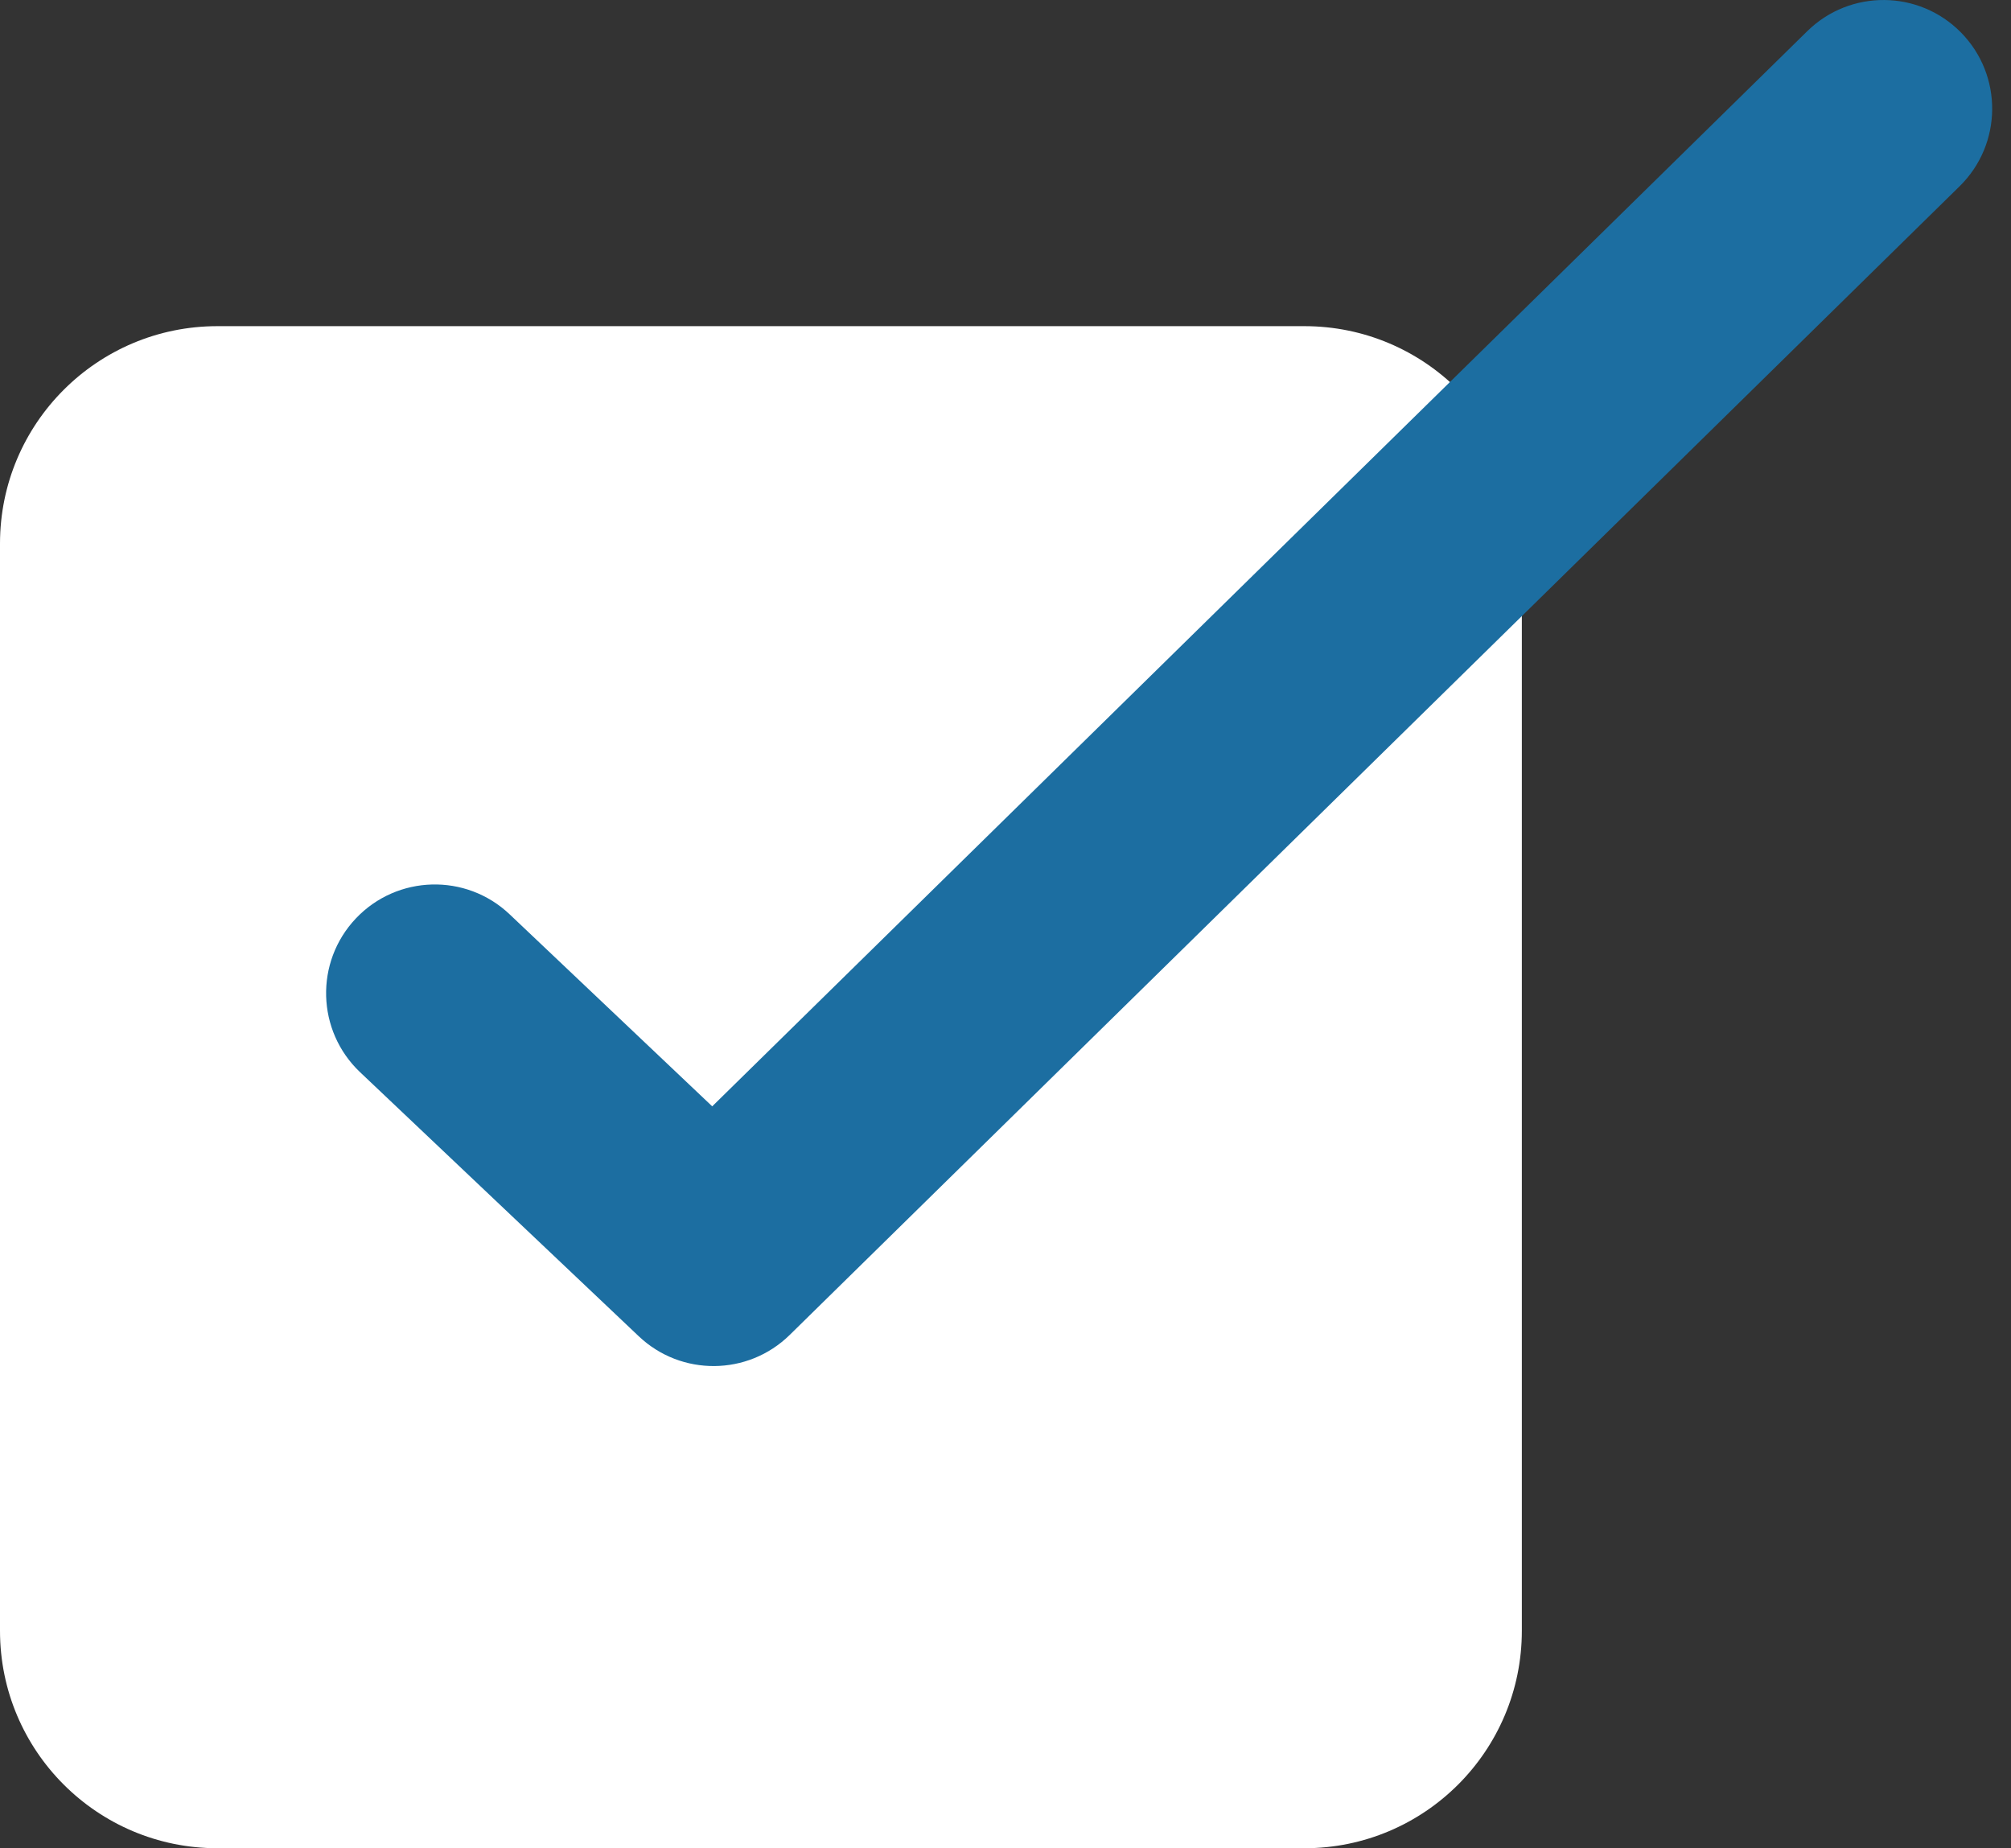
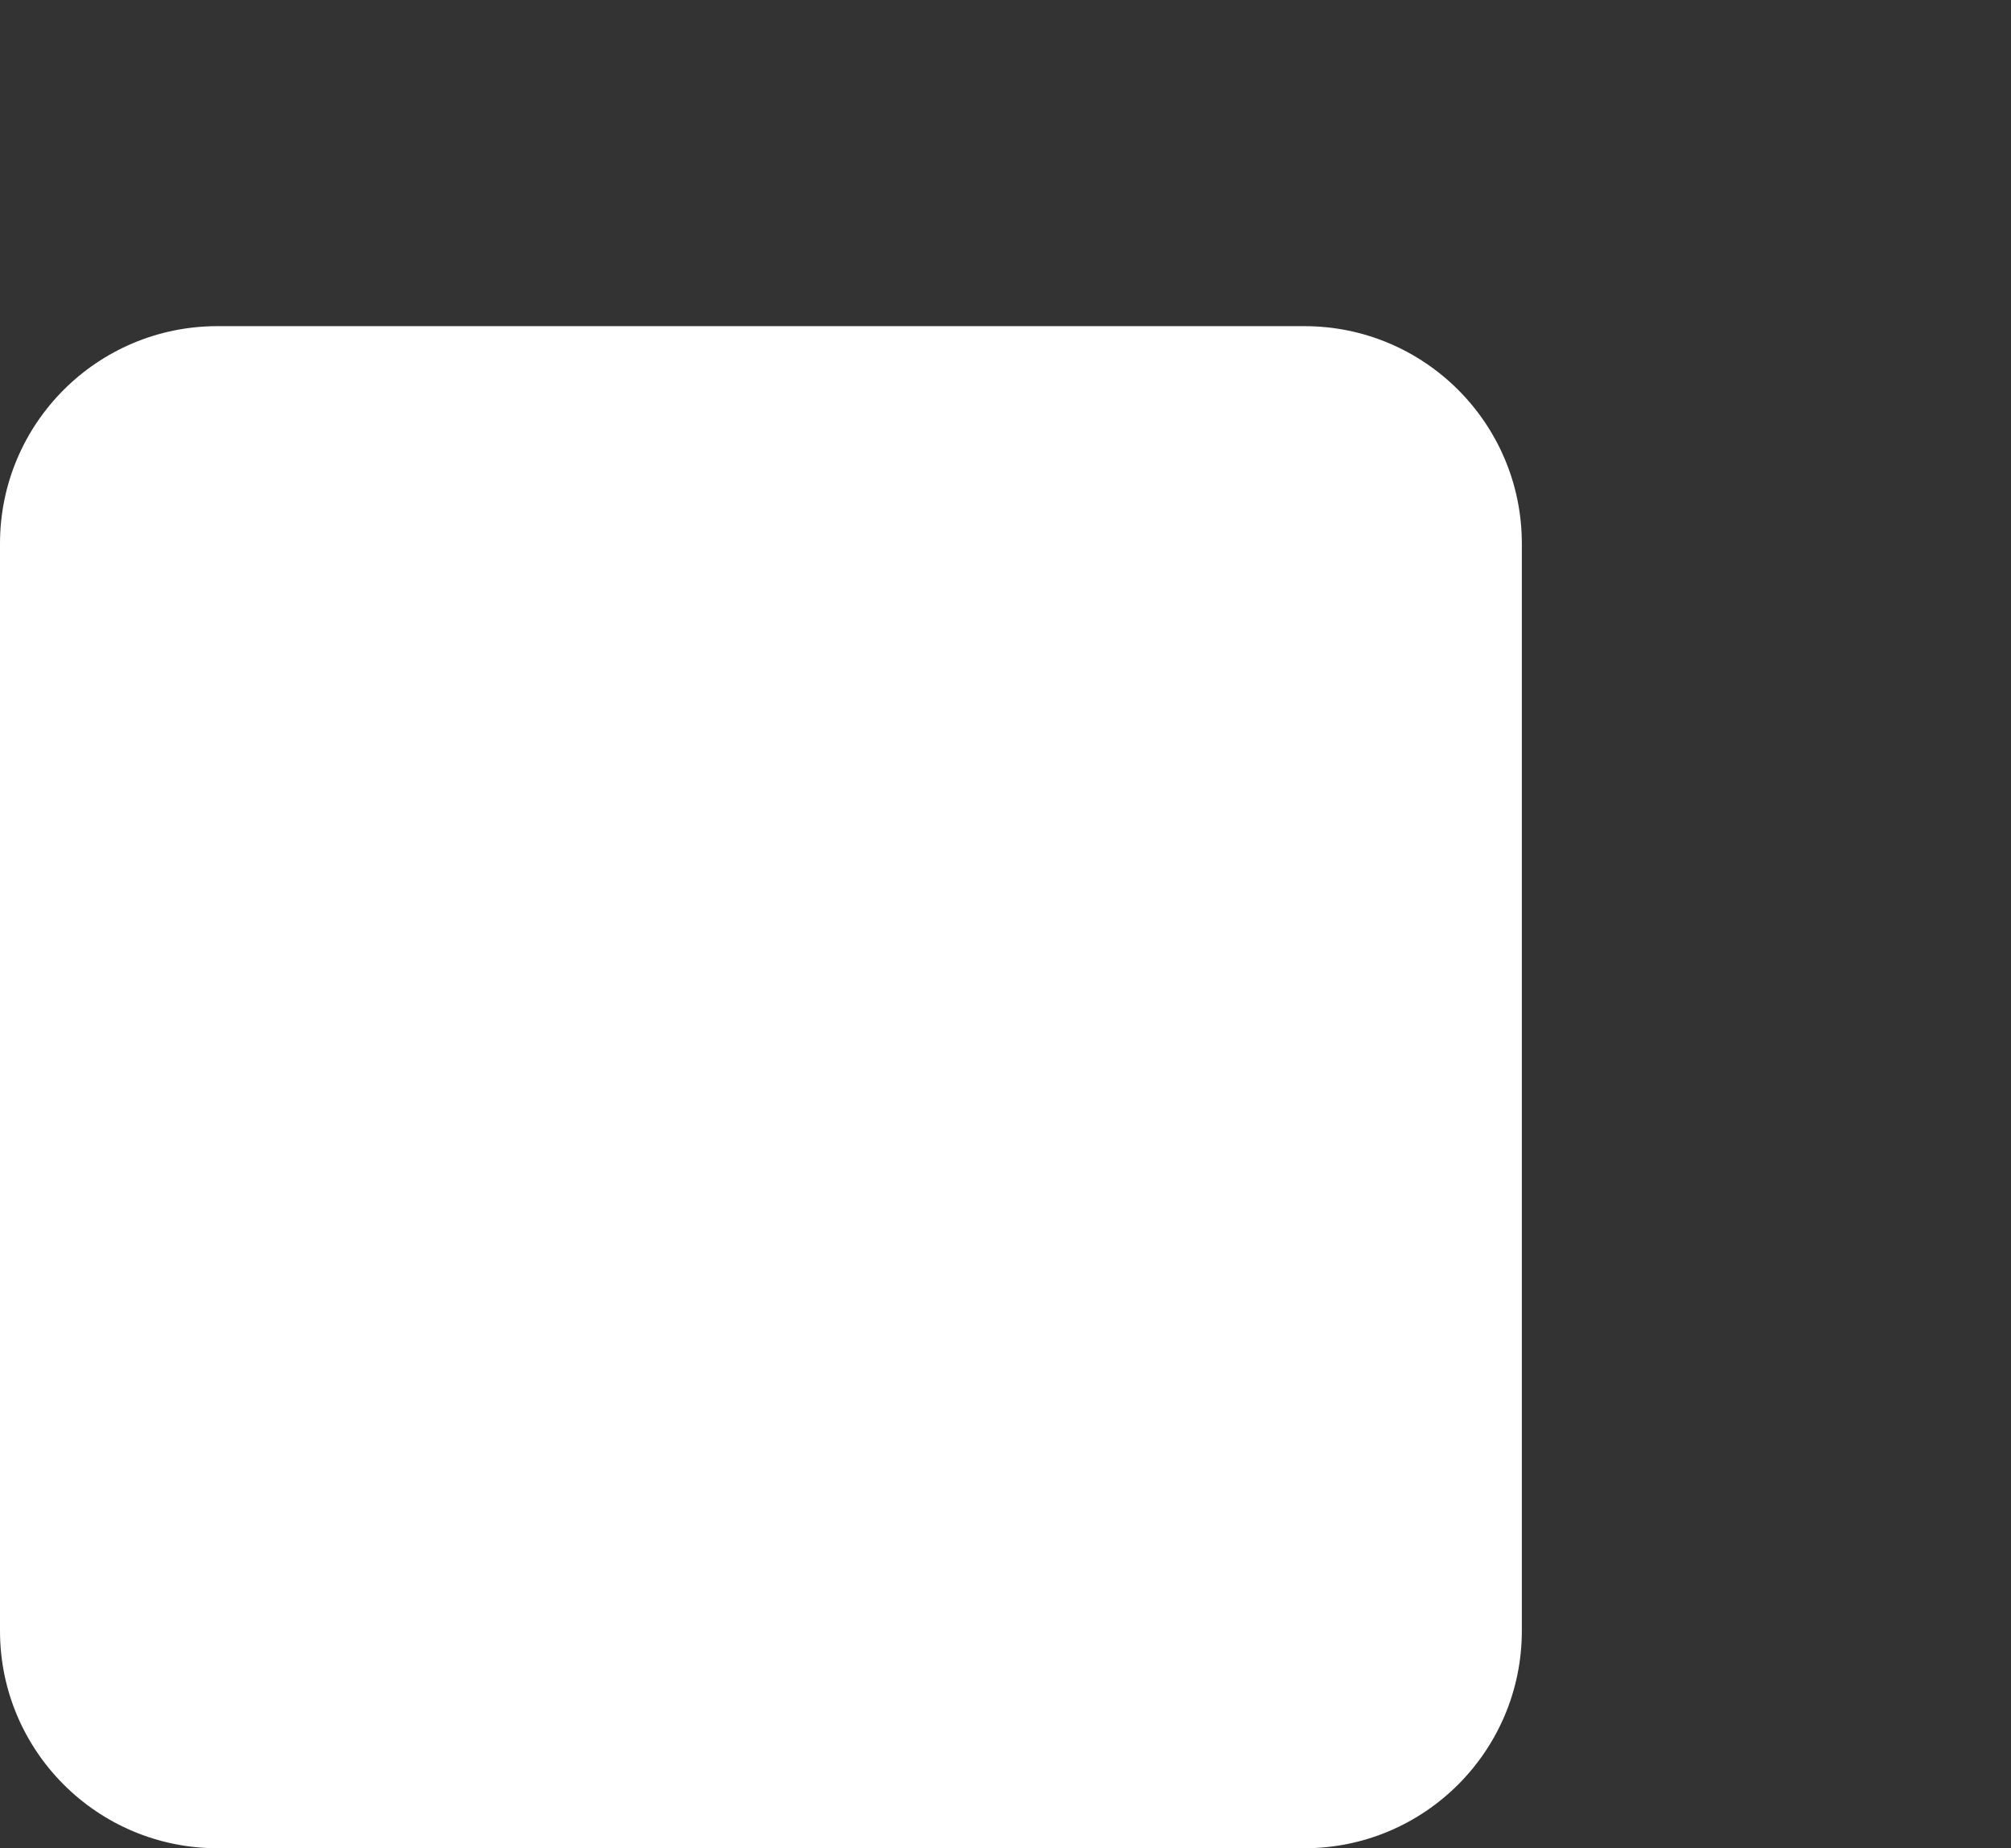
<svg xmlns="http://www.w3.org/2000/svg" width="37" height="34" viewBox="0 0 37 34" fill="none">
  <rect x="0" y="0" width="37" height="34" fill="#333333" stroke="none" />
  <path d="M0 10C0 7.791 1.791 6 4 6H24C26.209 6 28 7.791 28 10V30C28 32.209 26.209 34 24 34H4C1.791 34 0 32.209 0 30V10Z" fill="white" />
-   <path fill-rule="evenodd" clip-rule="evenodd" d="M36.081 0.599C36.855 1.387 36.843 2.653 36.054 3.427L14.53 24.557C13.762 25.311 12.534 25.322 11.753 24.582L6.624 19.723C5.823 18.963 5.788 17.697 6.548 16.895C7.308 16.093 8.574 16.059 9.376 16.819L13.104 20.352L33.252 0.573C34.041 -0.201 35.307 -0.189 36.081 0.599Z" fill="#1C6EA1" />
</svg>